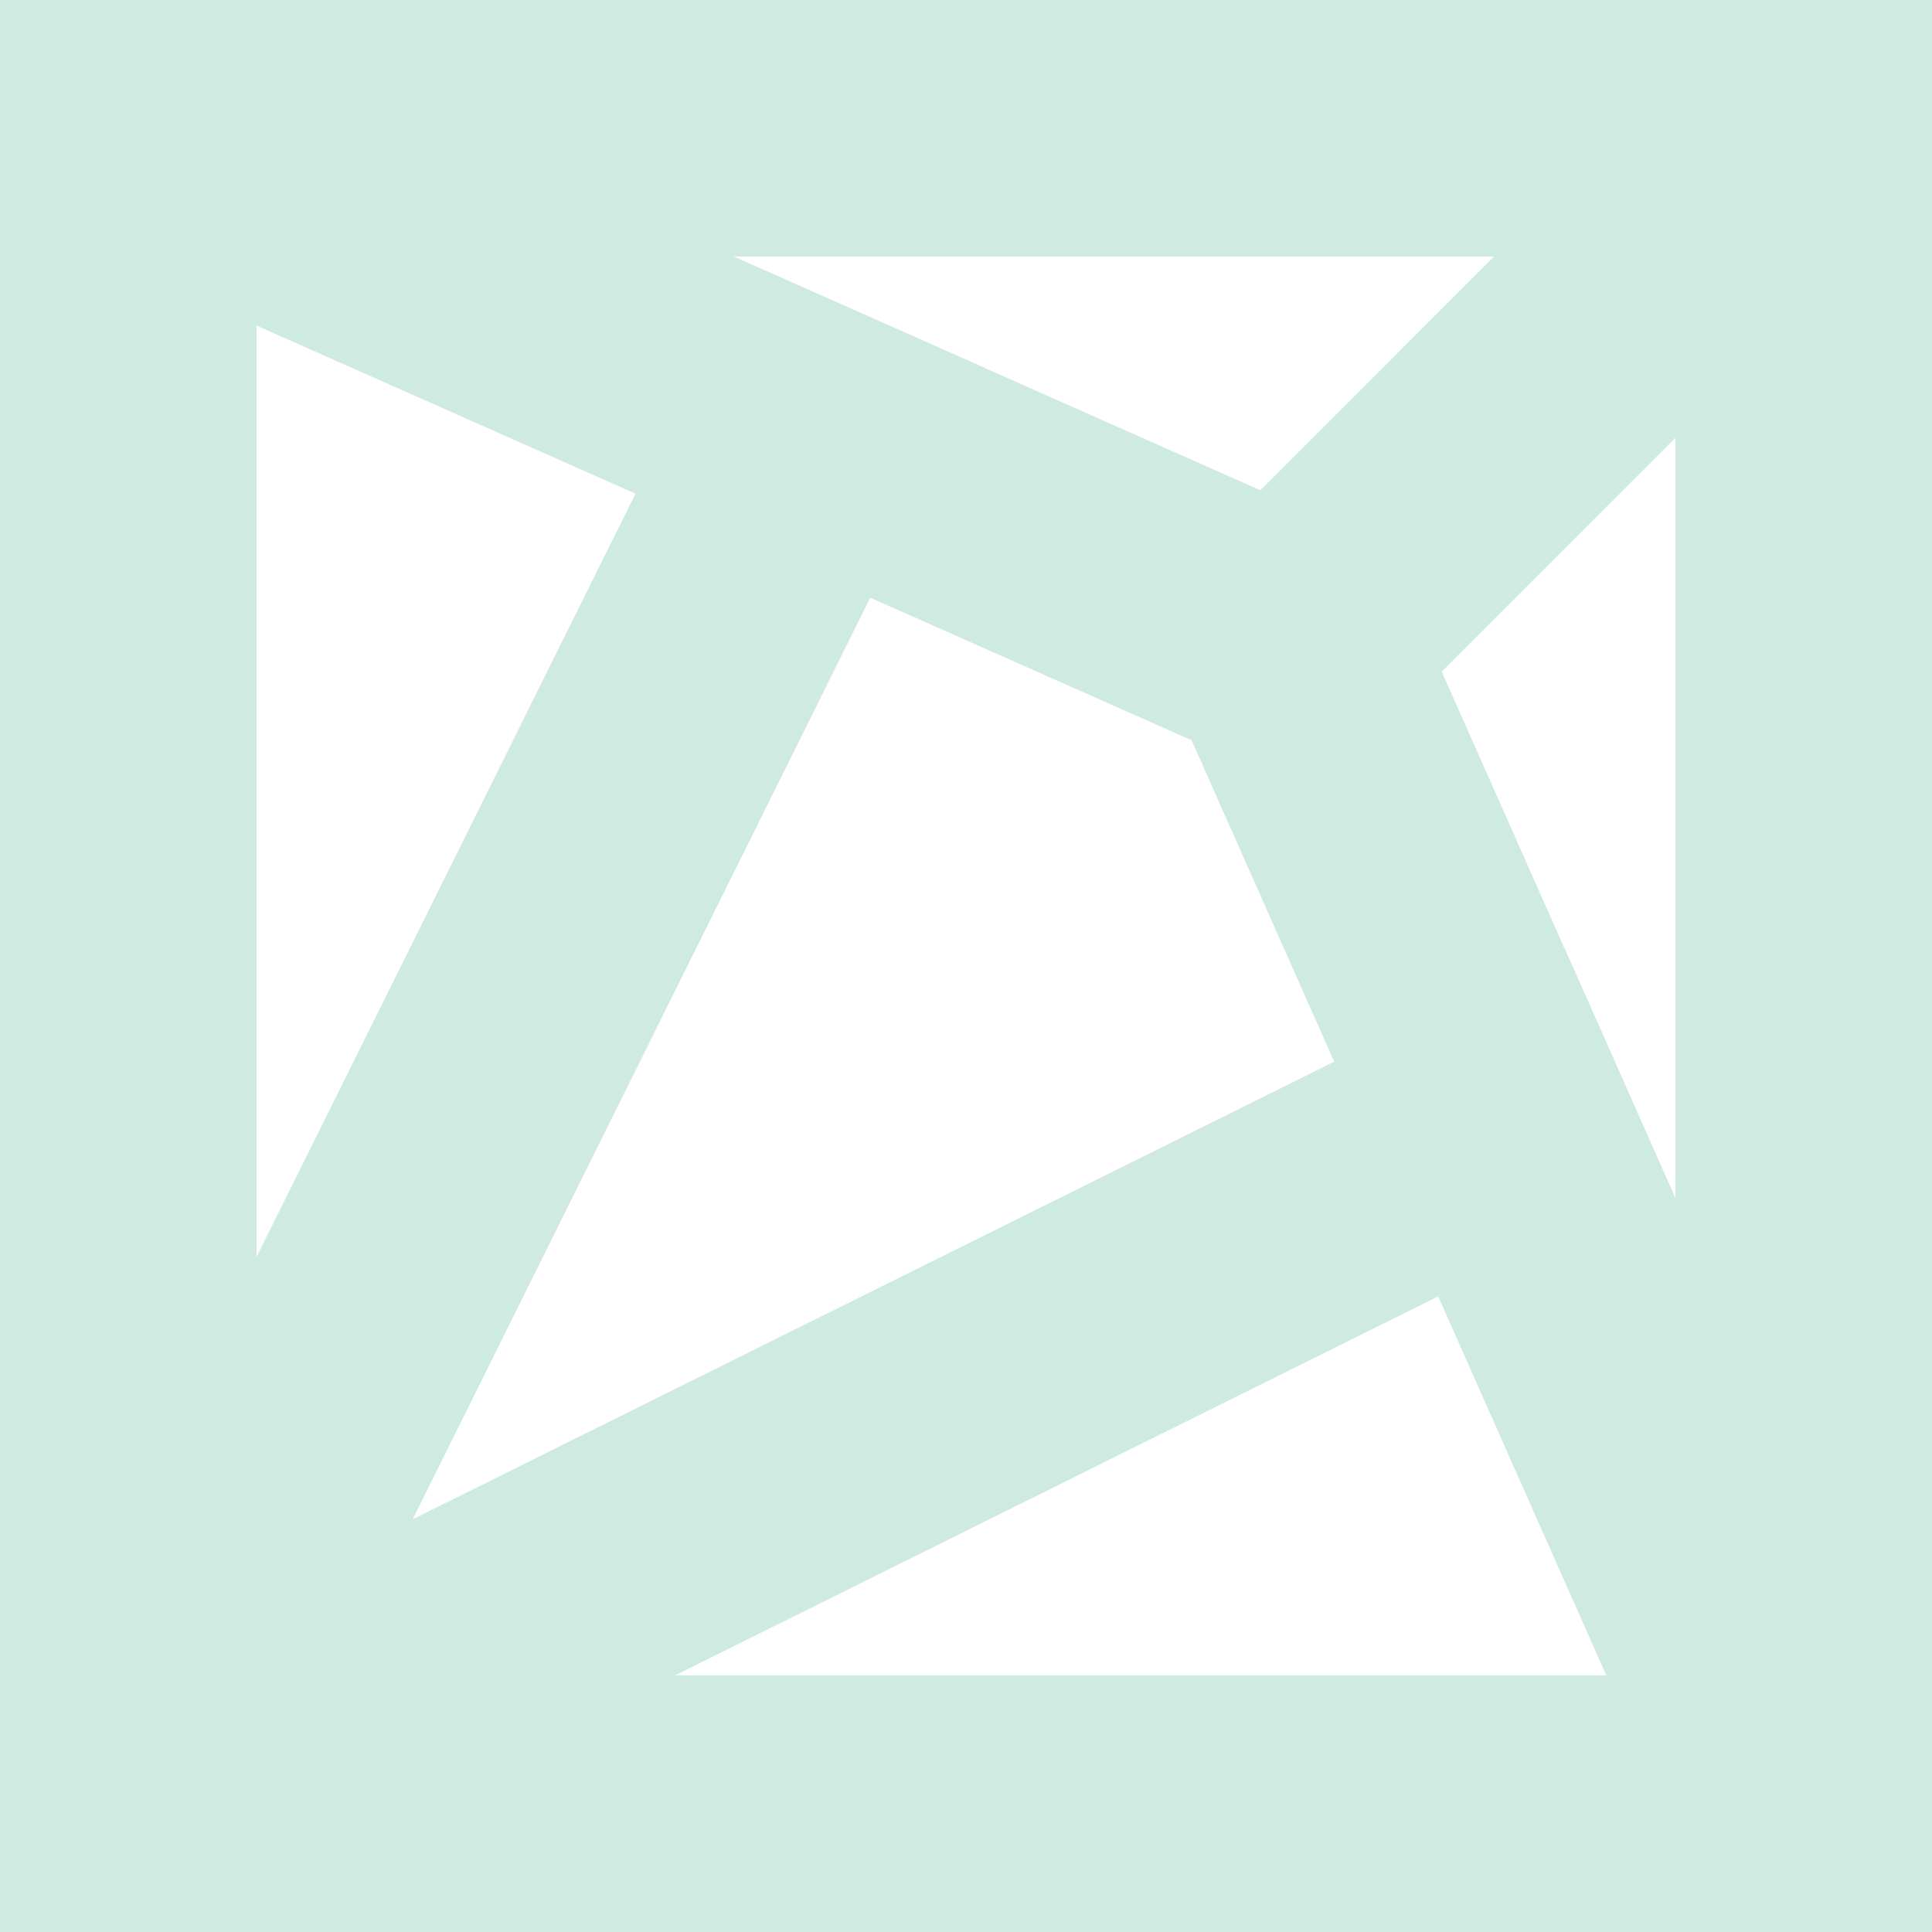
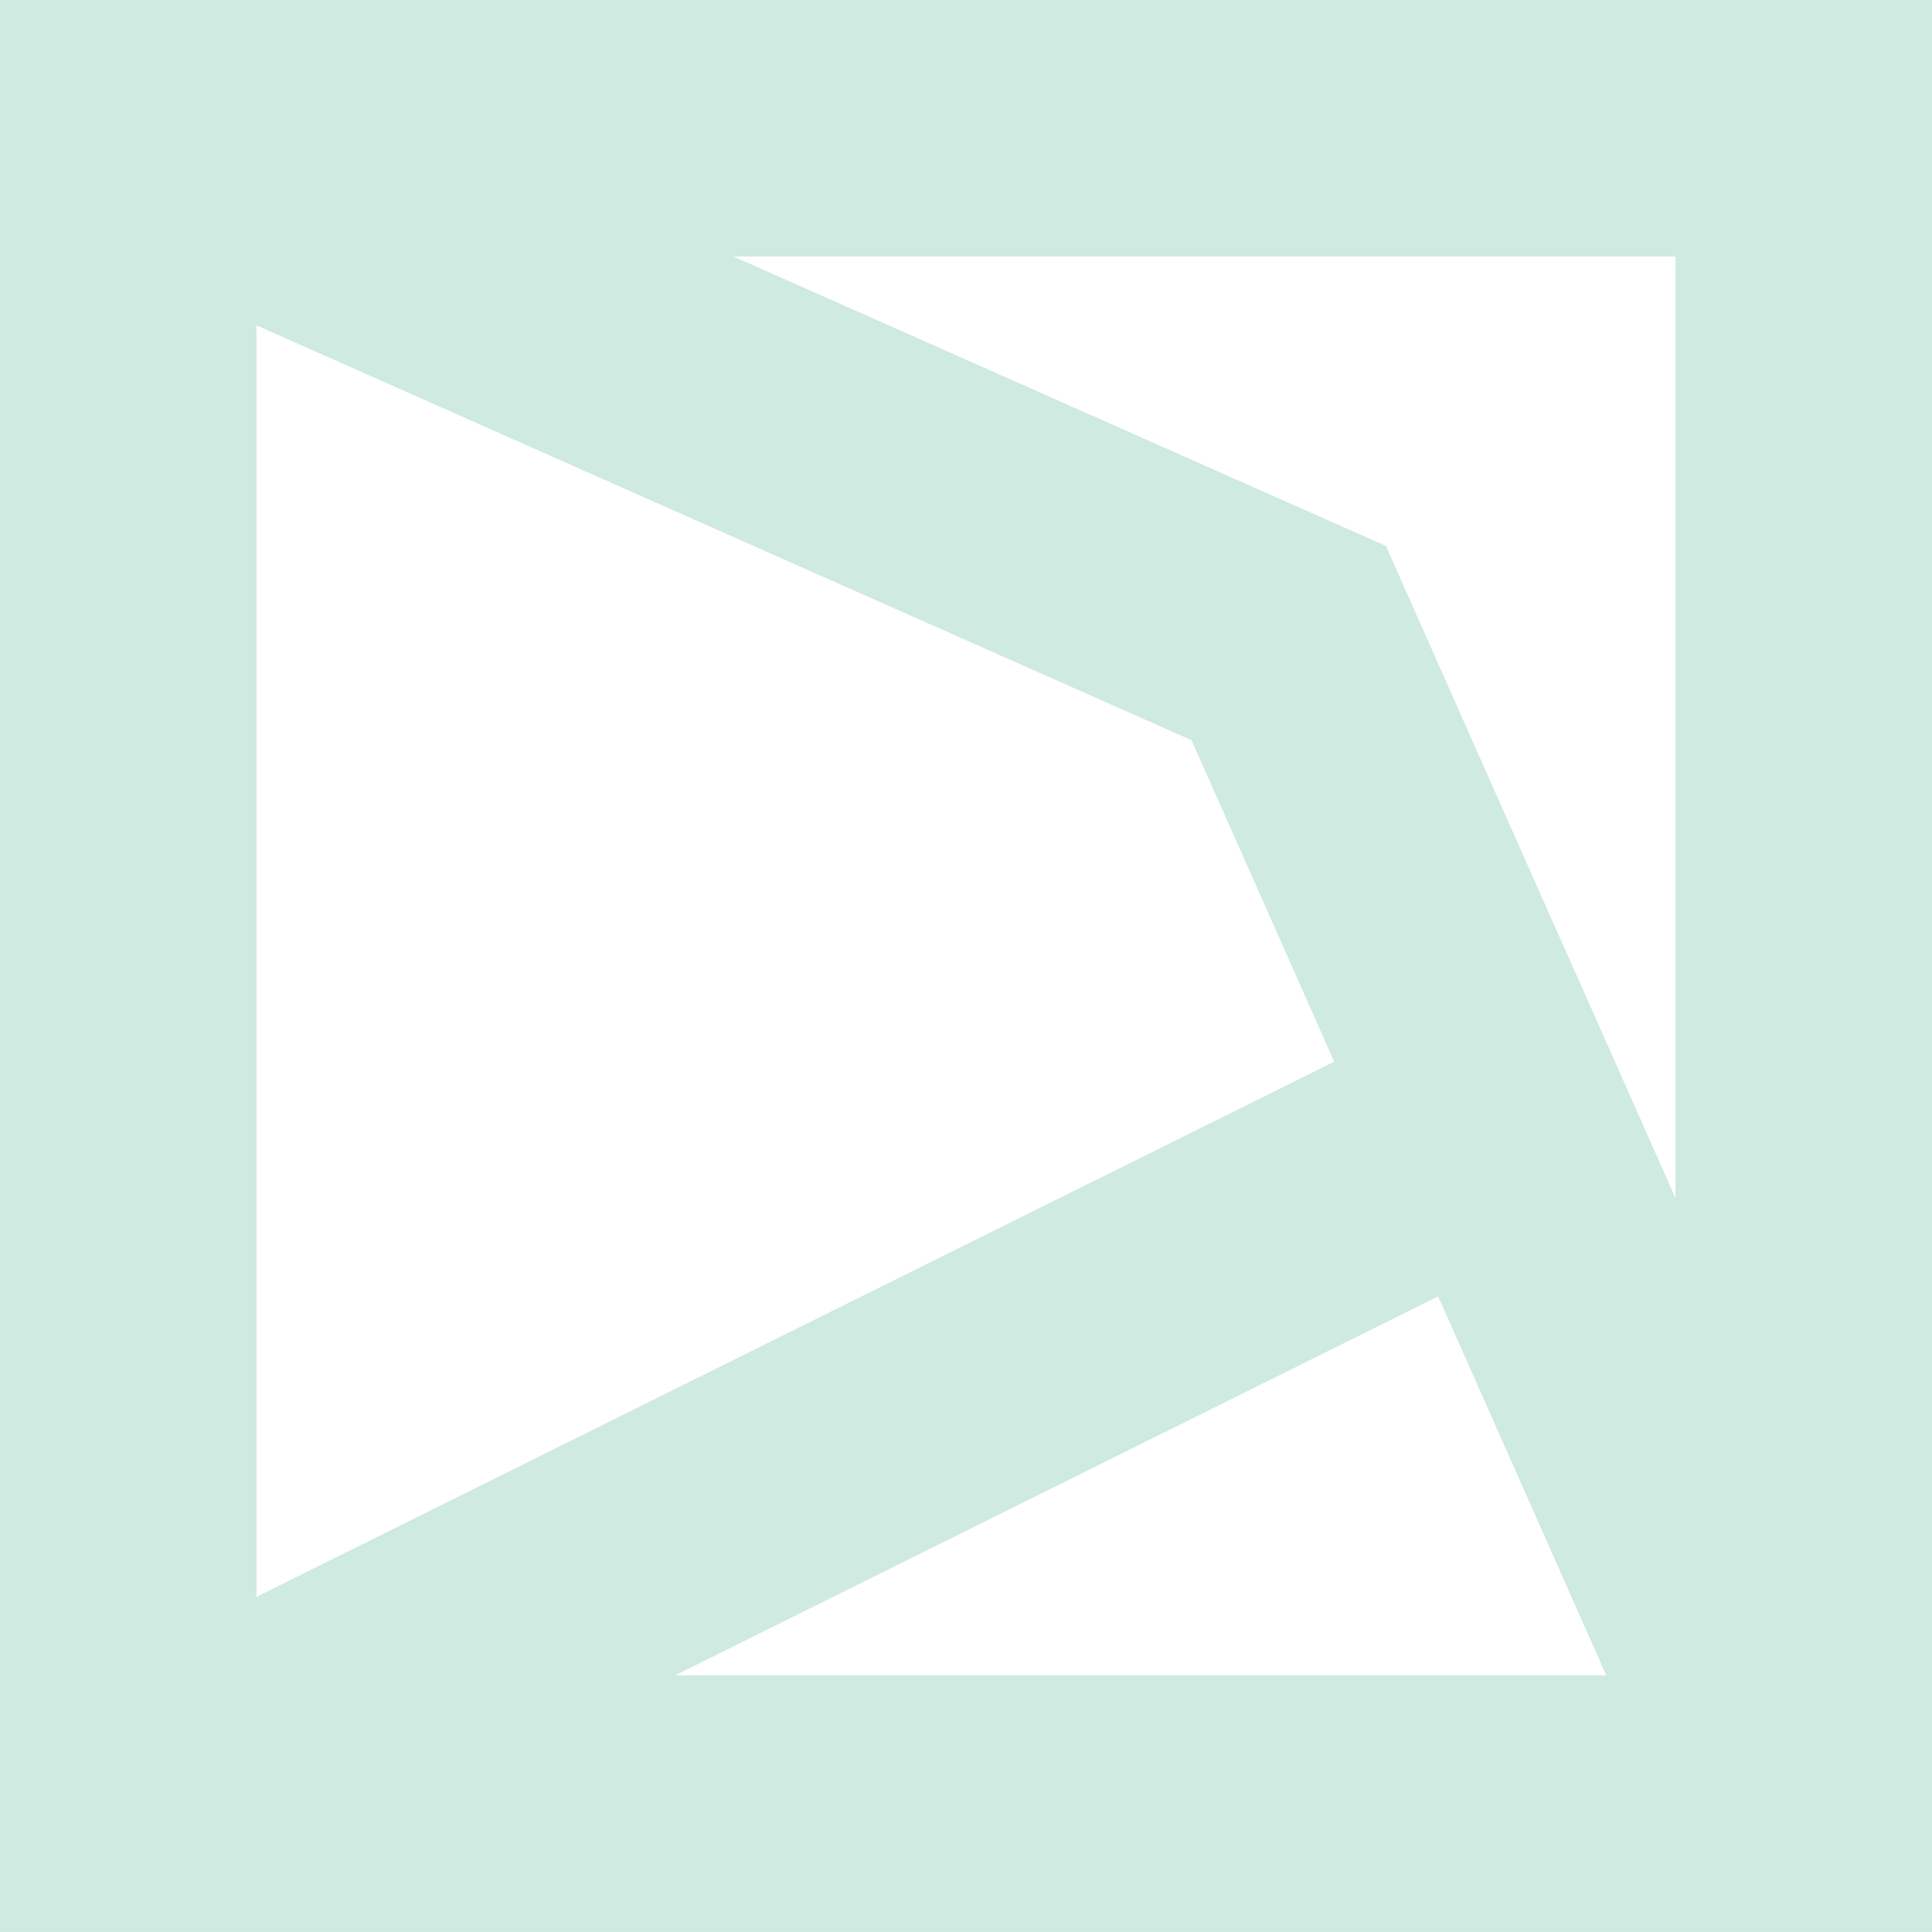
<svg xmlns="http://www.w3.org/2000/svg" id="Layer_2" viewBox="0 0 158.68 158.67">
  <defs>
    <style>.cls-1{fill:#cfeae0;}</style>
  </defs>
  <g id="Layer_1-2">
    <g>
-       <path class="cls-1" d="m158.68,158.67H0V0h158.68v158.67Zm-137.61-21.07h116.54V21.07H21.07v116.54Z" />
-       <rect class="cls-1" x="97.09" y="21.14" width="59.81" height="21.07" transform="translate(14.81 99.1) rotate(-45.01)" />
+       <path class="cls-1" d="m158.68,158.67H0V0h158.68v158.67Zm-137.61-21.07h116.54V21.07H21.07Z" />
      <polygon class="cls-1" points="138.51 152.41 97.87 60.8 6.27 20.16 14.8 .91 113.83 44.84 157.77 143.87 138.51 152.41" />
-       <polygon class="cls-1" points="19.97 152.83 1.1 143.46 52.2 40.54 6.27 20.16 14.8 .91 80.85 30.21 19.97 152.83" />
      <polygon class="cls-1" points="15.22 157.58 5.85 138.71 128.47 77.82 157.77 143.87 138.51 152.41 118.13 106.47 15.22 157.58" />
    </g>
  </g>
</svg>